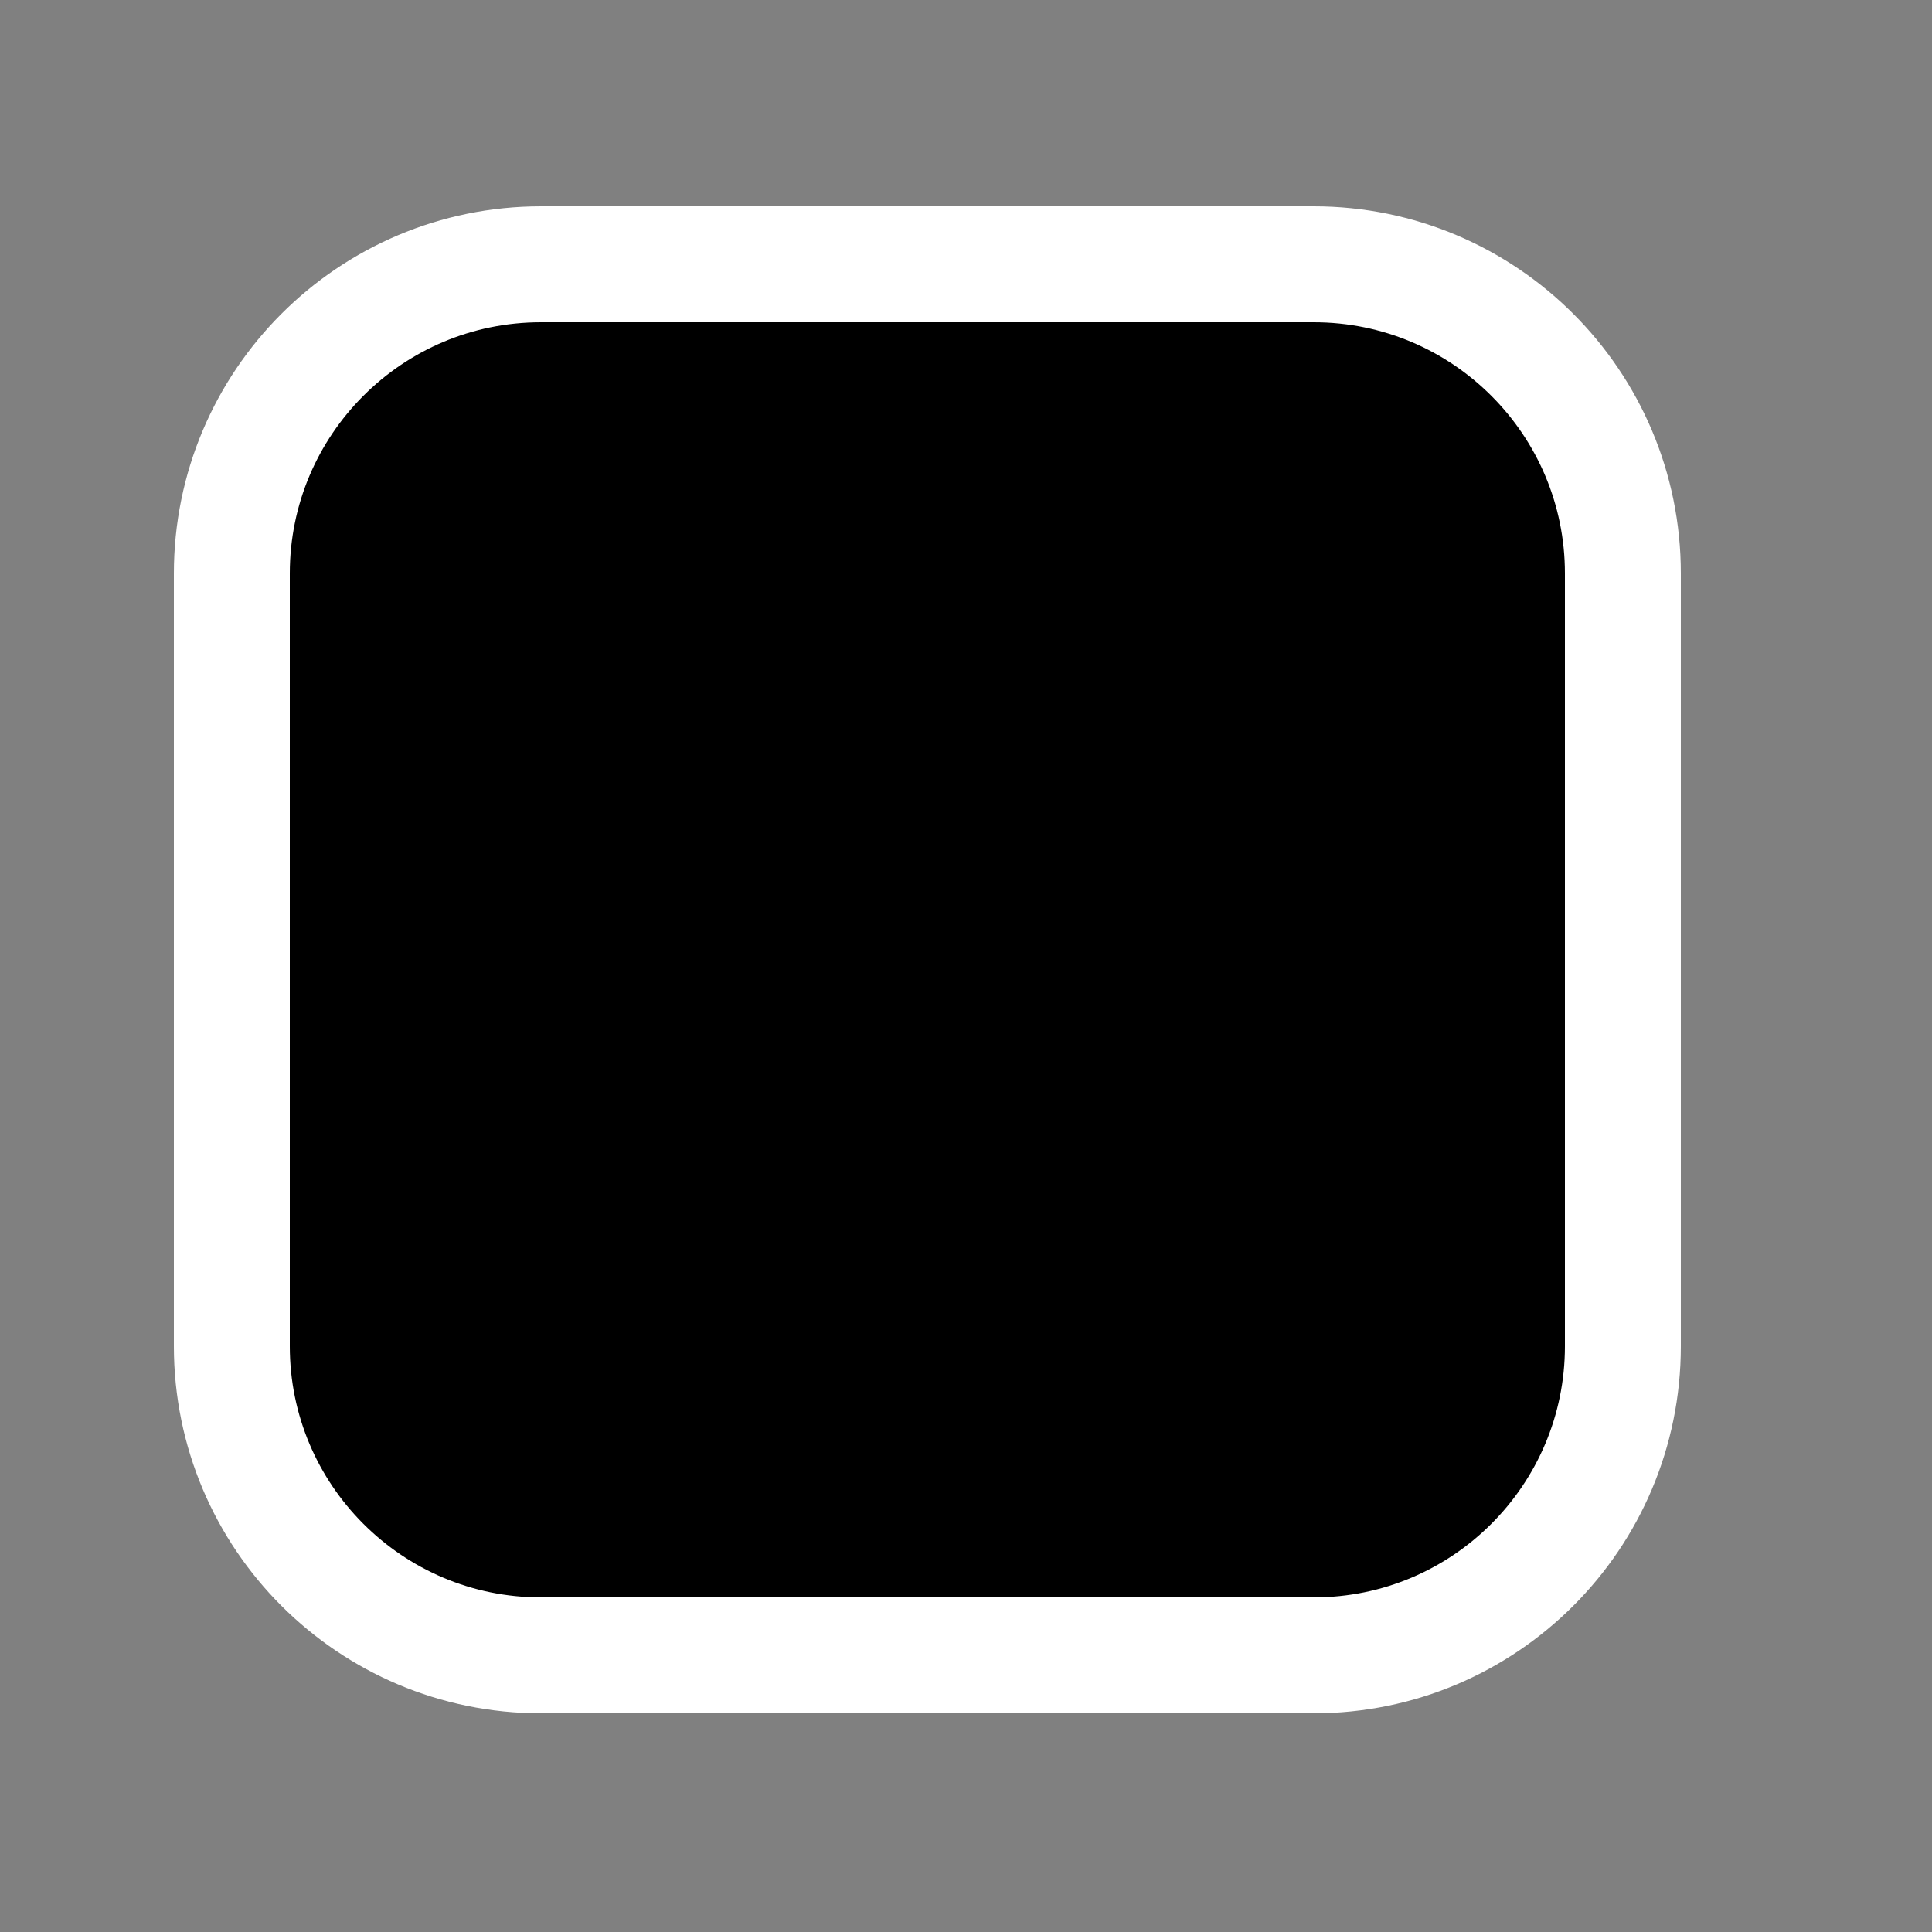
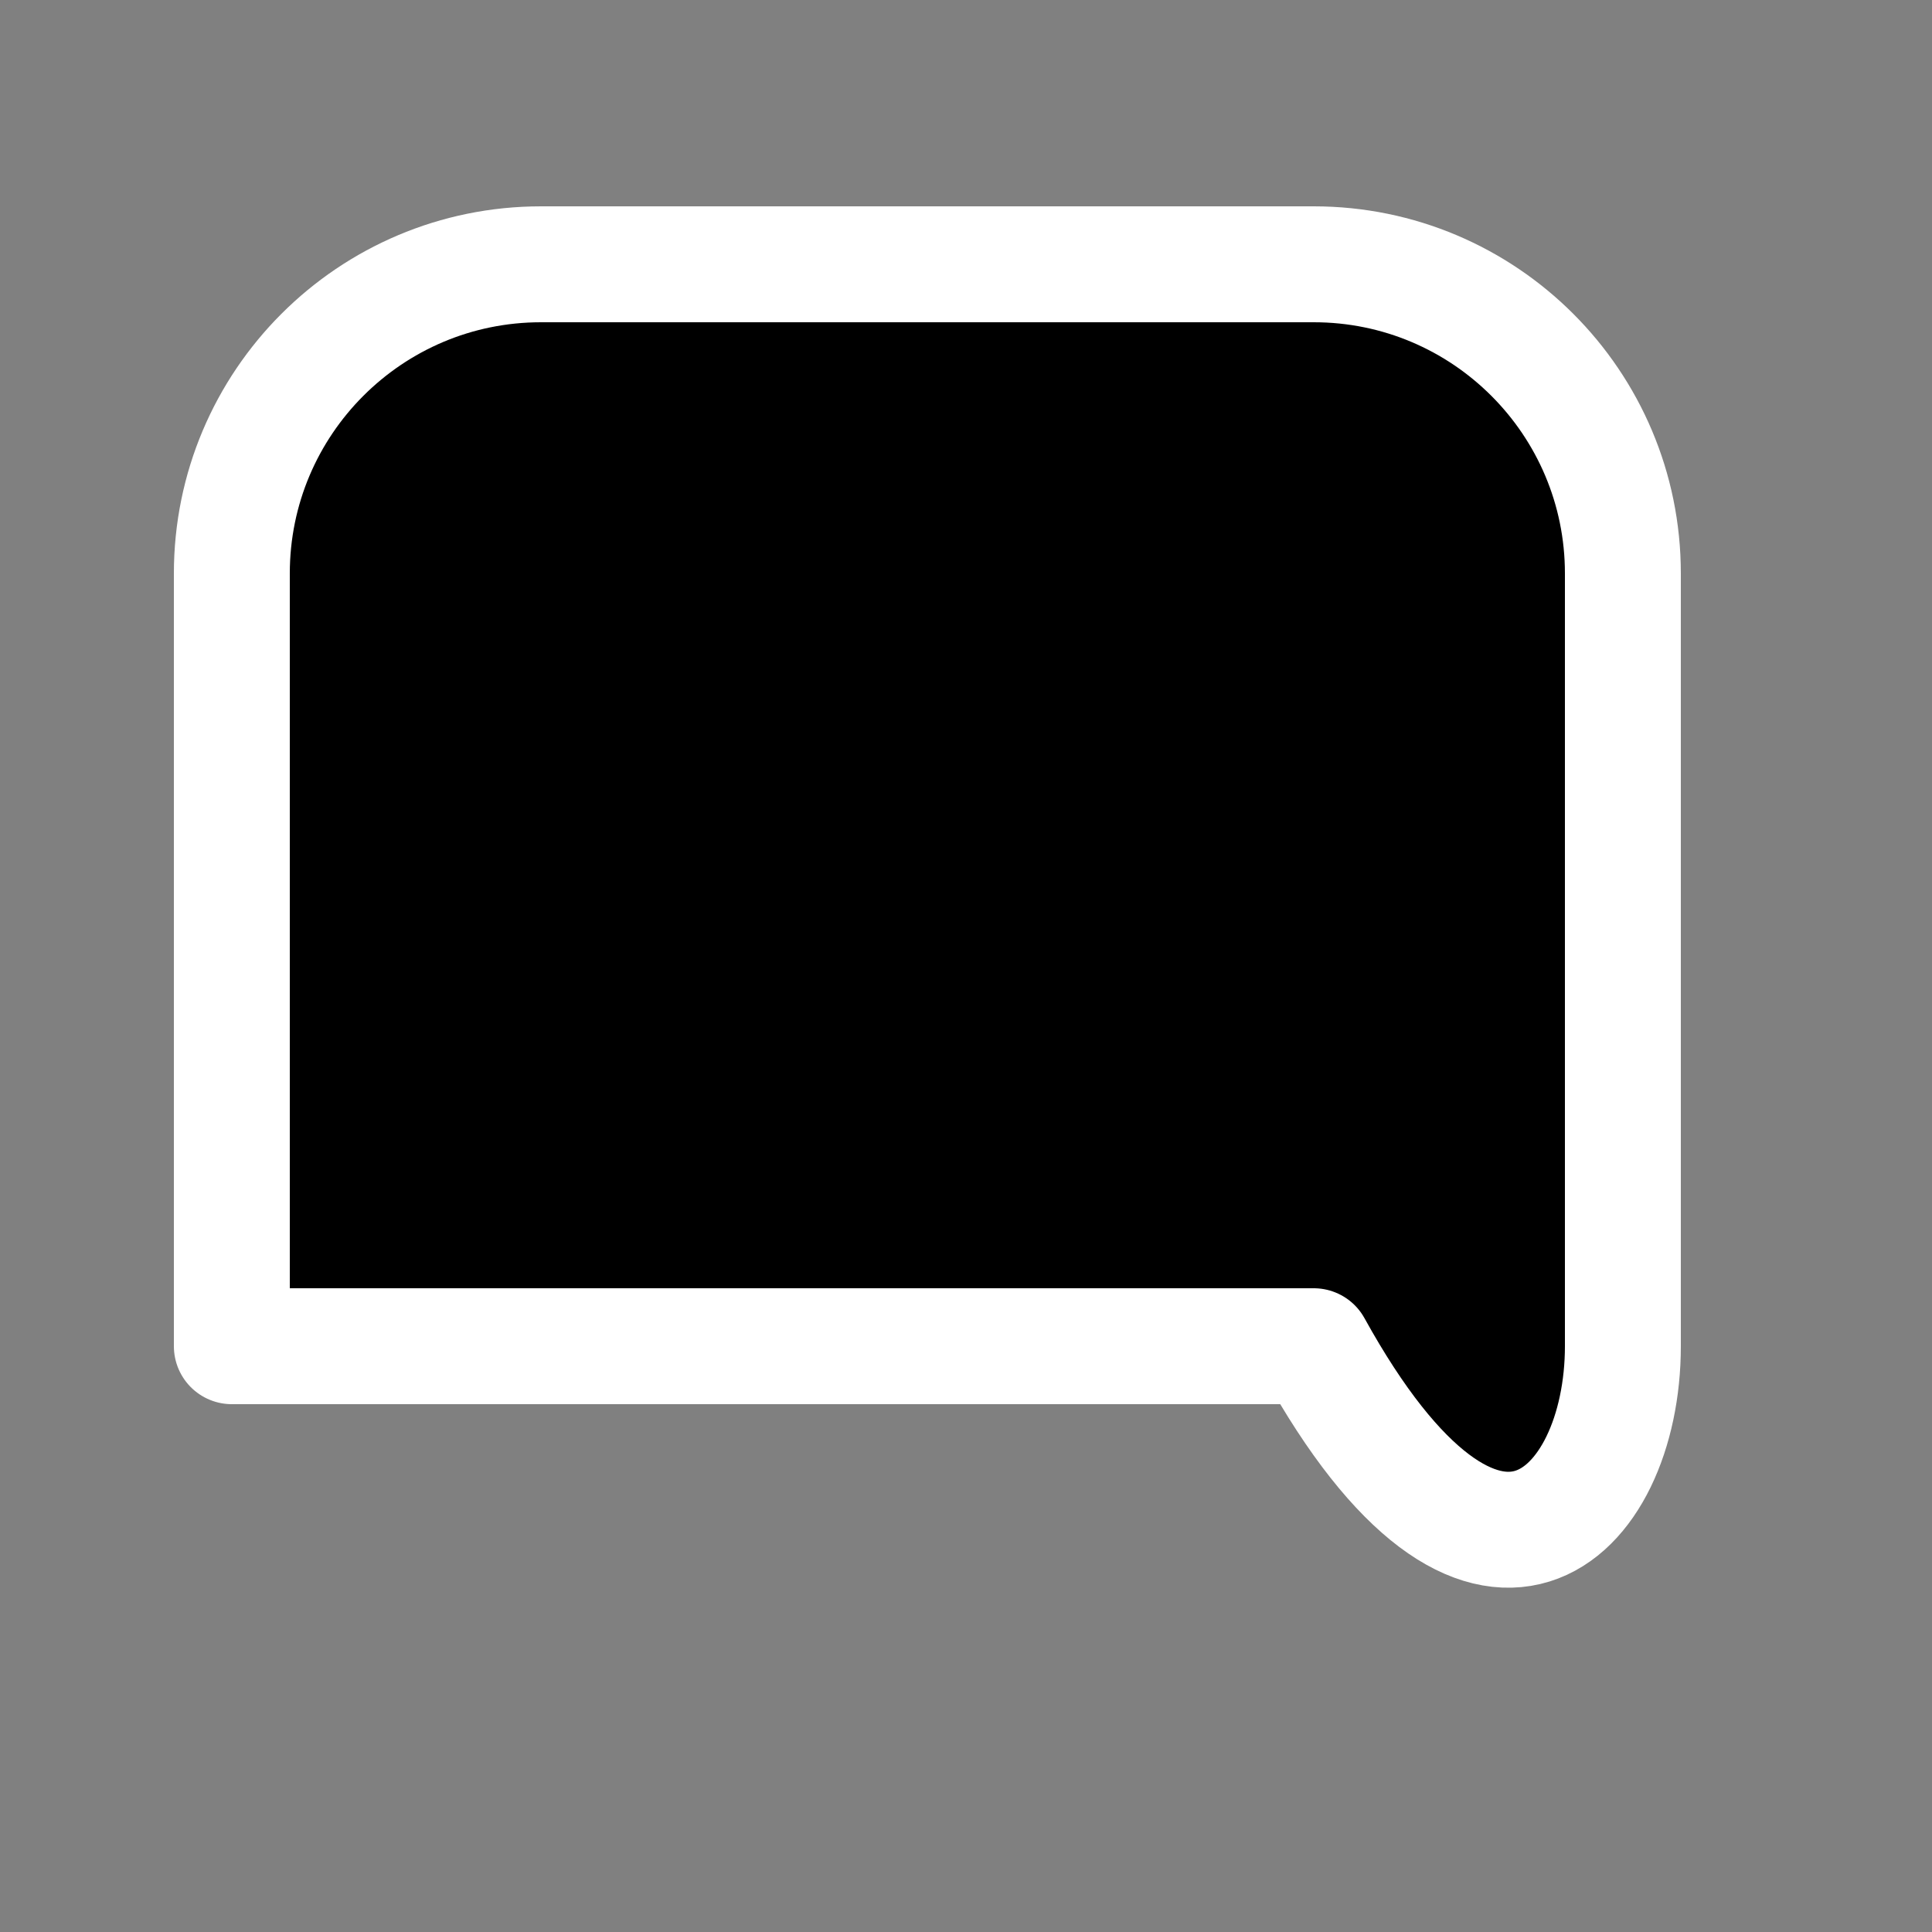
<svg xmlns="http://www.w3.org/2000/svg" width="800px" height="800px" viewBox="0 0 25 25" fill="FFFFFFFF">
  <rect x="0" y="0" width="25" height="25" fill="#808080" stroke="none" />
-   <path d="M17 3.42H7C4.791 3.42 3 5.211 3 7.42V17.42C3 19.629 4.791 21.42 7 21.42H17C19.209 21.42 21 19.629 21 17.42V7.42C21 5.211 19.209 3.42 17 3.42Z" stroke="#FFFFFFFF" stroke-width="1.5" stroke-linecap="round" stroke-linejoin="round" />
+   <path d="M17 3.42H7C4.791 3.42 3 5.211 3 7.42V17.42H17C19.209 21.42 21 19.629 21 17.42V7.42C21 5.211 19.209 3.42 17 3.42Z" stroke="#FFFFFFFF" stroke-width="1.5" stroke-linecap="round" stroke-linejoin="round" />
</svg>